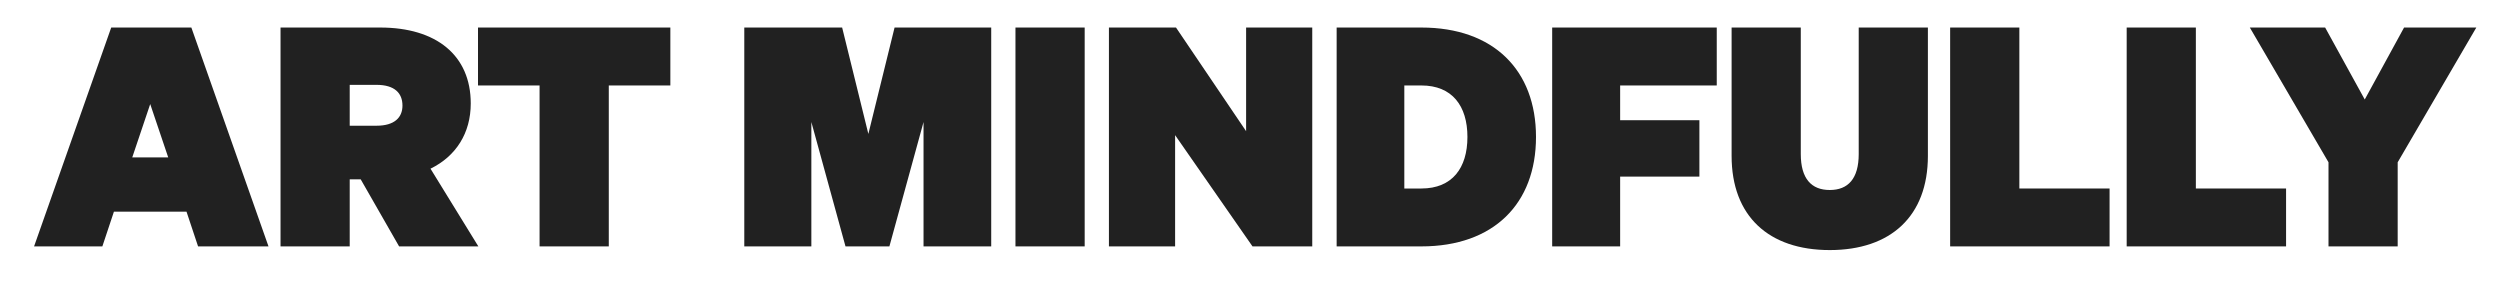
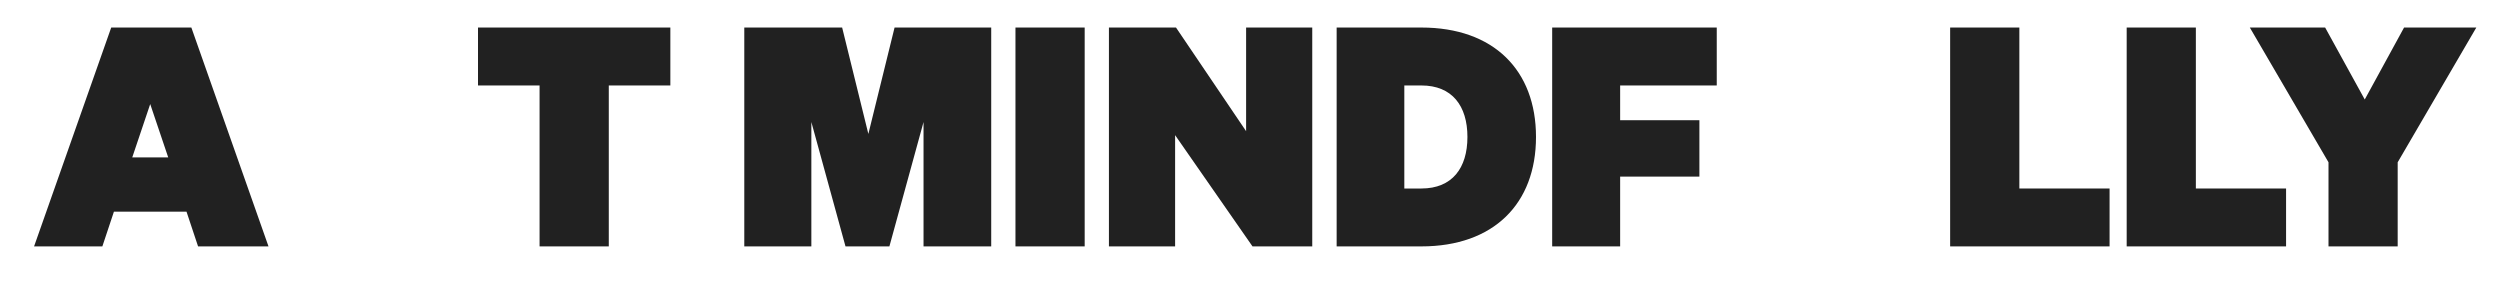
<svg xmlns="http://www.w3.org/2000/svg" width="70" height="8" viewBox="0 0 70 8" fill="none">
  <path d="M3.114 0.771L0.954 6.899H2.866L3.19 5.926H5.222L5.546 6.899H7.518L5.358 0.771H3.114ZM4.206 2.914L4.71 4.407H3.703L4.206 2.914Z" fill="#212121" />
-   <path d="M9.792 5.022H10.1L11.175 6.899H13.394L12.054 4.723C12.771 4.373 13.181 3.724 13.181 2.897C13.181 1.548 12.216 0.771 10.646 0.771H7.855V6.899H9.792V5.022ZM9.792 3.52V2.376H10.543C11.047 2.376 11.269 2.606 11.269 2.956C11.269 3.289 11.047 3.52 10.543 3.52H9.792Z" fill="#212121" />
  <path d="M18.77 2.393V0.771H13.384V2.393H15.108V6.899H17.046V2.393H18.77Z" fill="#212121" />
  <path d="M24.903 6.899L25.859 3.417V6.899H27.754V0.771H25.048L24.314 3.75L23.58 0.771H20.84V6.899H22.718V3.417L23.674 6.899H24.903Z" fill="#212121" />
  <path d="M30.371 0.771H28.433V6.899H30.371V0.771Z" fill="#212121" />
  <path d="M36.743 0.771H34.891V3.673L32.928 0.771H31.05V6.899H32.903V3.784L35.07 6.899H36.743V0.771Z" fill="#212121" />
  <path d="M37.426 6.899H39.799C41.822 6.899 43.008 5.705 43.008 3.835C43.008 1.966 41.822 0.771 39.799 0.771H37.426V6.899ZM39.321 5.278V2.393H39.799C40.661 2.393 41.088 2.965 41.088 3.835C41.088 4.706 40.661 5.278 39.799 5.278H39.321Z" fill="#212121" />
  <path d="M45.364 6.899V4.945H47.583V3.366H45.364V2.393H48.069V0.771H43.461V6.899H45.364Z" fill="#212121" />
-   <path d="M51.233 7.002C52.94 7.002 53.981 6.054 53.981 4.365V0.771H52.044V4.313C52.044 5.005 51.745 5.32 51.233 5.32C50.721 5.32 50.422 5.005 50.422 4.313V0.771H48.485V4.365C48.485 6.054 49.526 7.002 51.233 7.002Z" fill="#212121" />
  <path d="M54.604 6.899H59.068V5.278H56.542V0.771H54.604V6.899Z" fill="#212121" />
  <path d="M59.547 6.899H64.01V5.278H61.484V0.771H59.547V6.899Z" fill="#212121" />
  <path d="M66.213 2.786L65.104 0.771H62.995L65.198 4.544V6.899H67.135V4.544L69.337 0.771H67.314L66.213 2.786Z" fill="#212121" />
</svg>